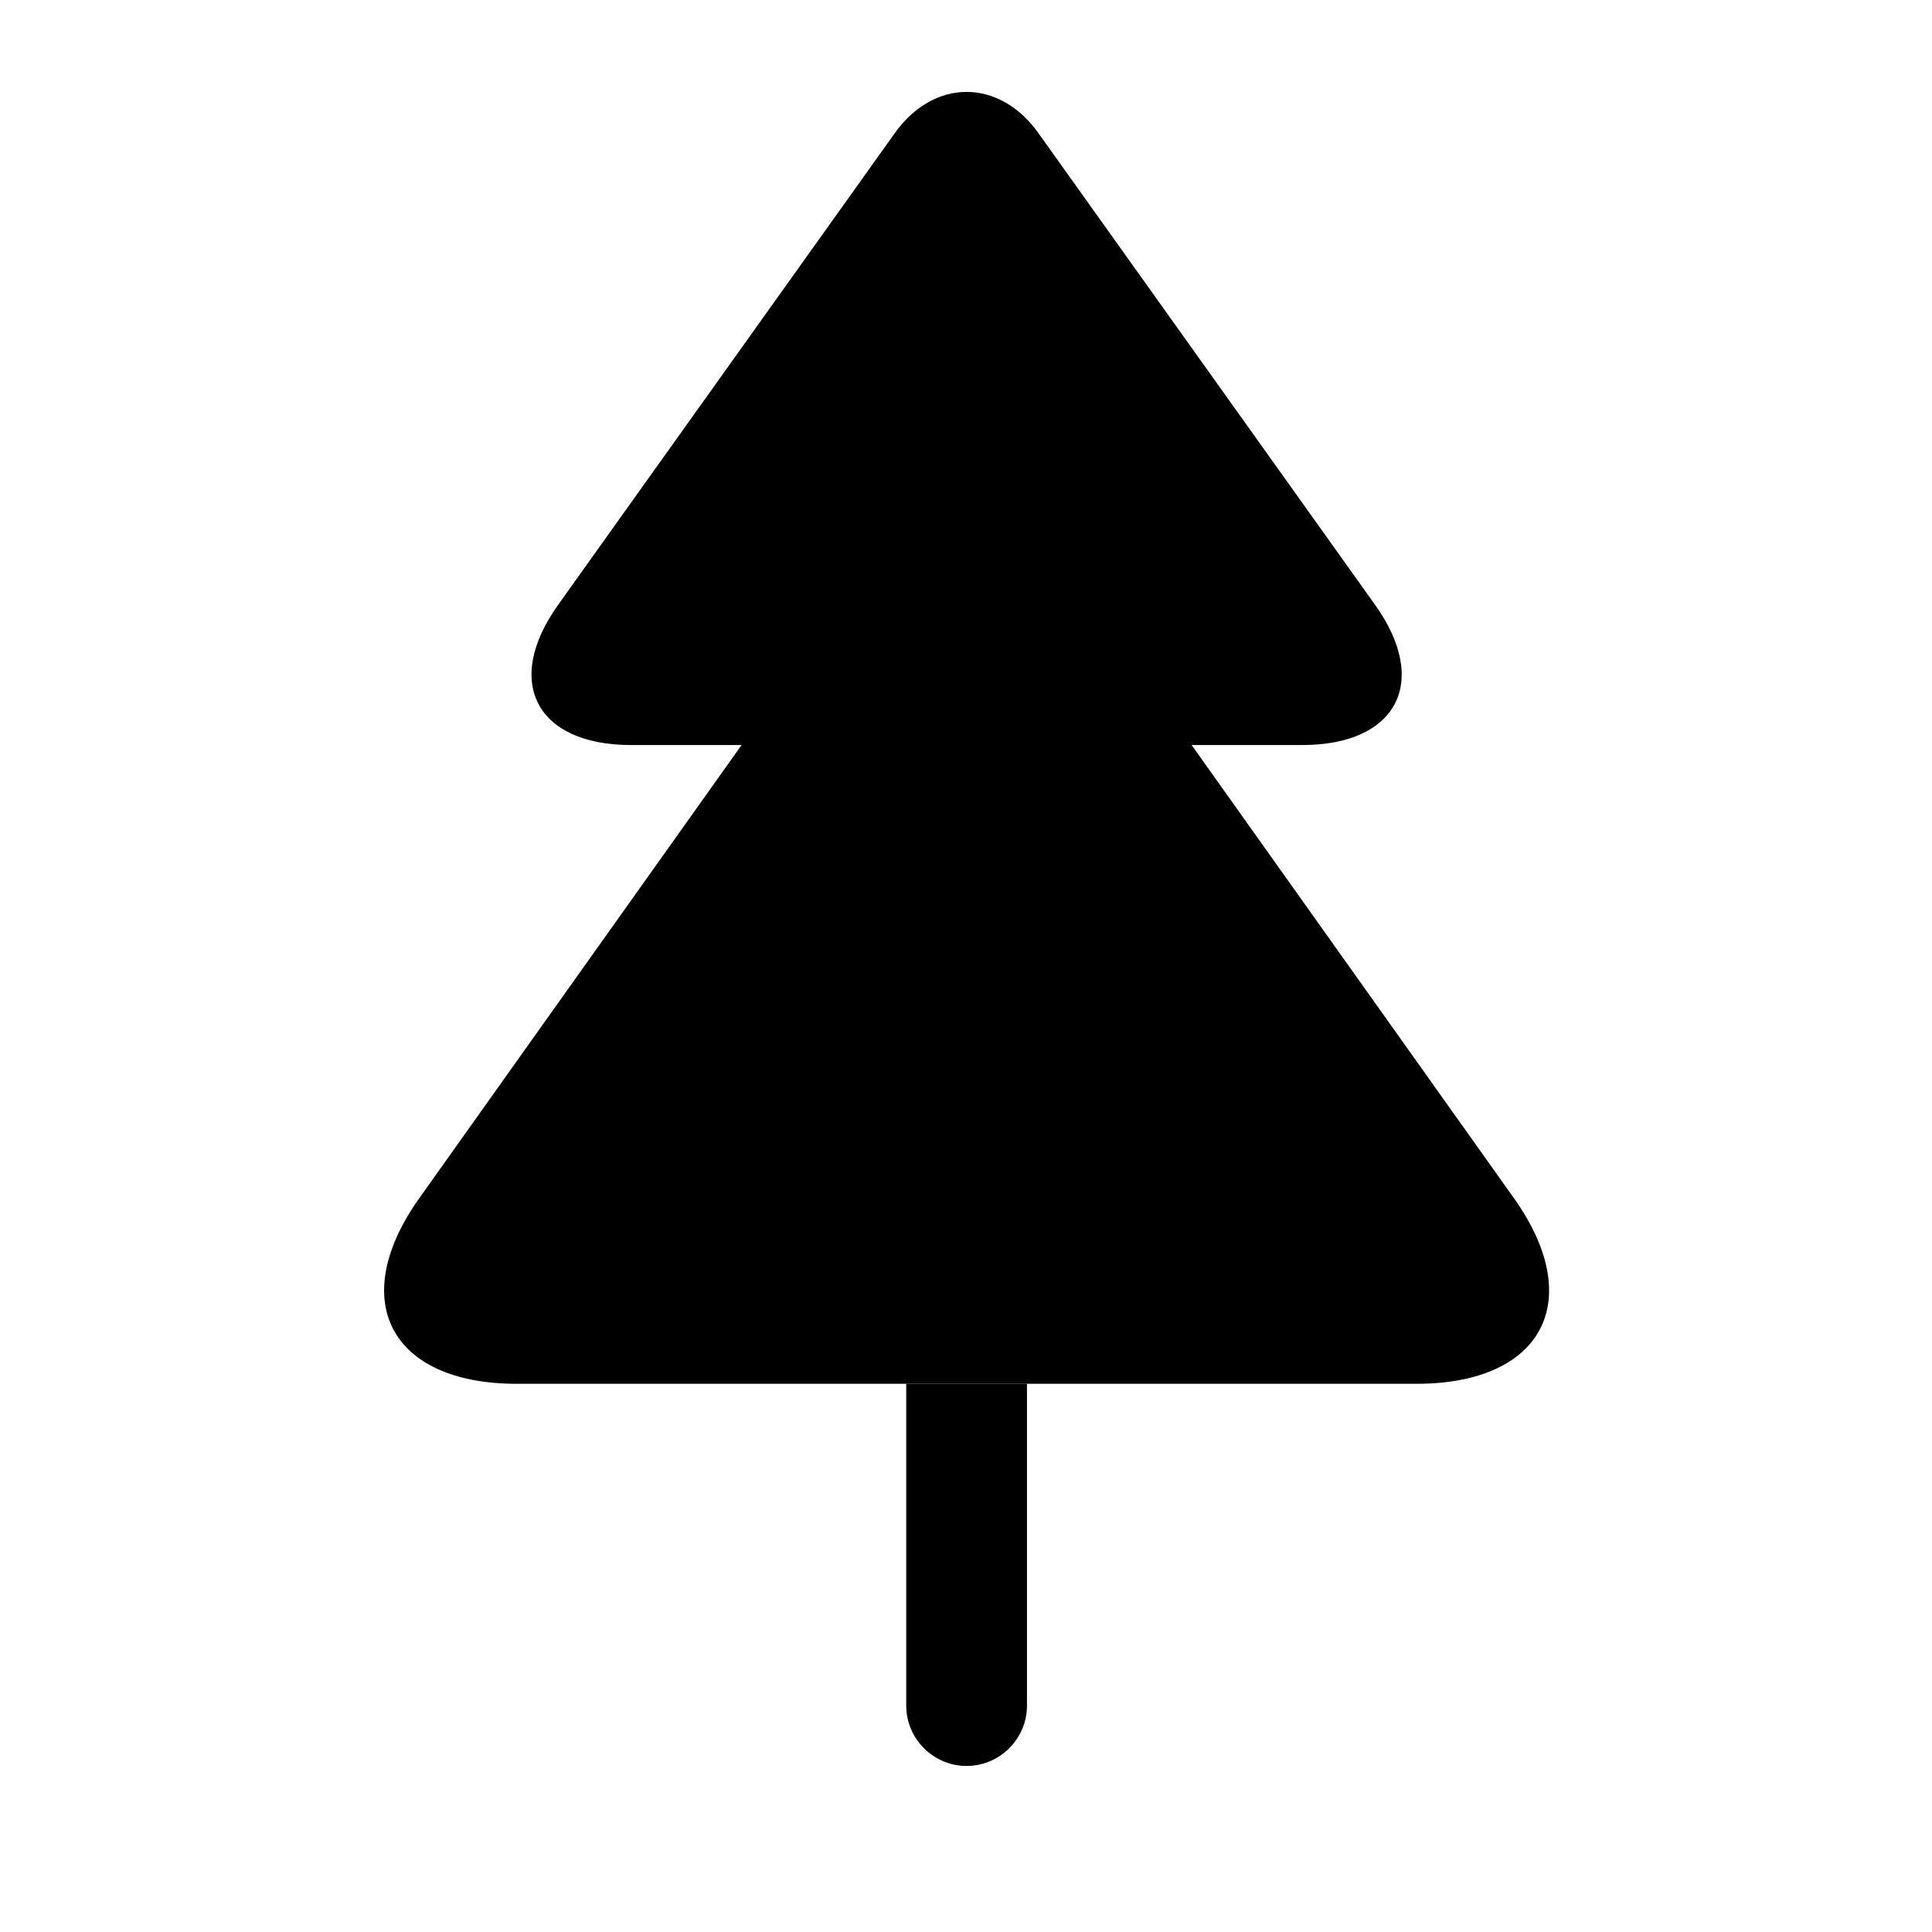
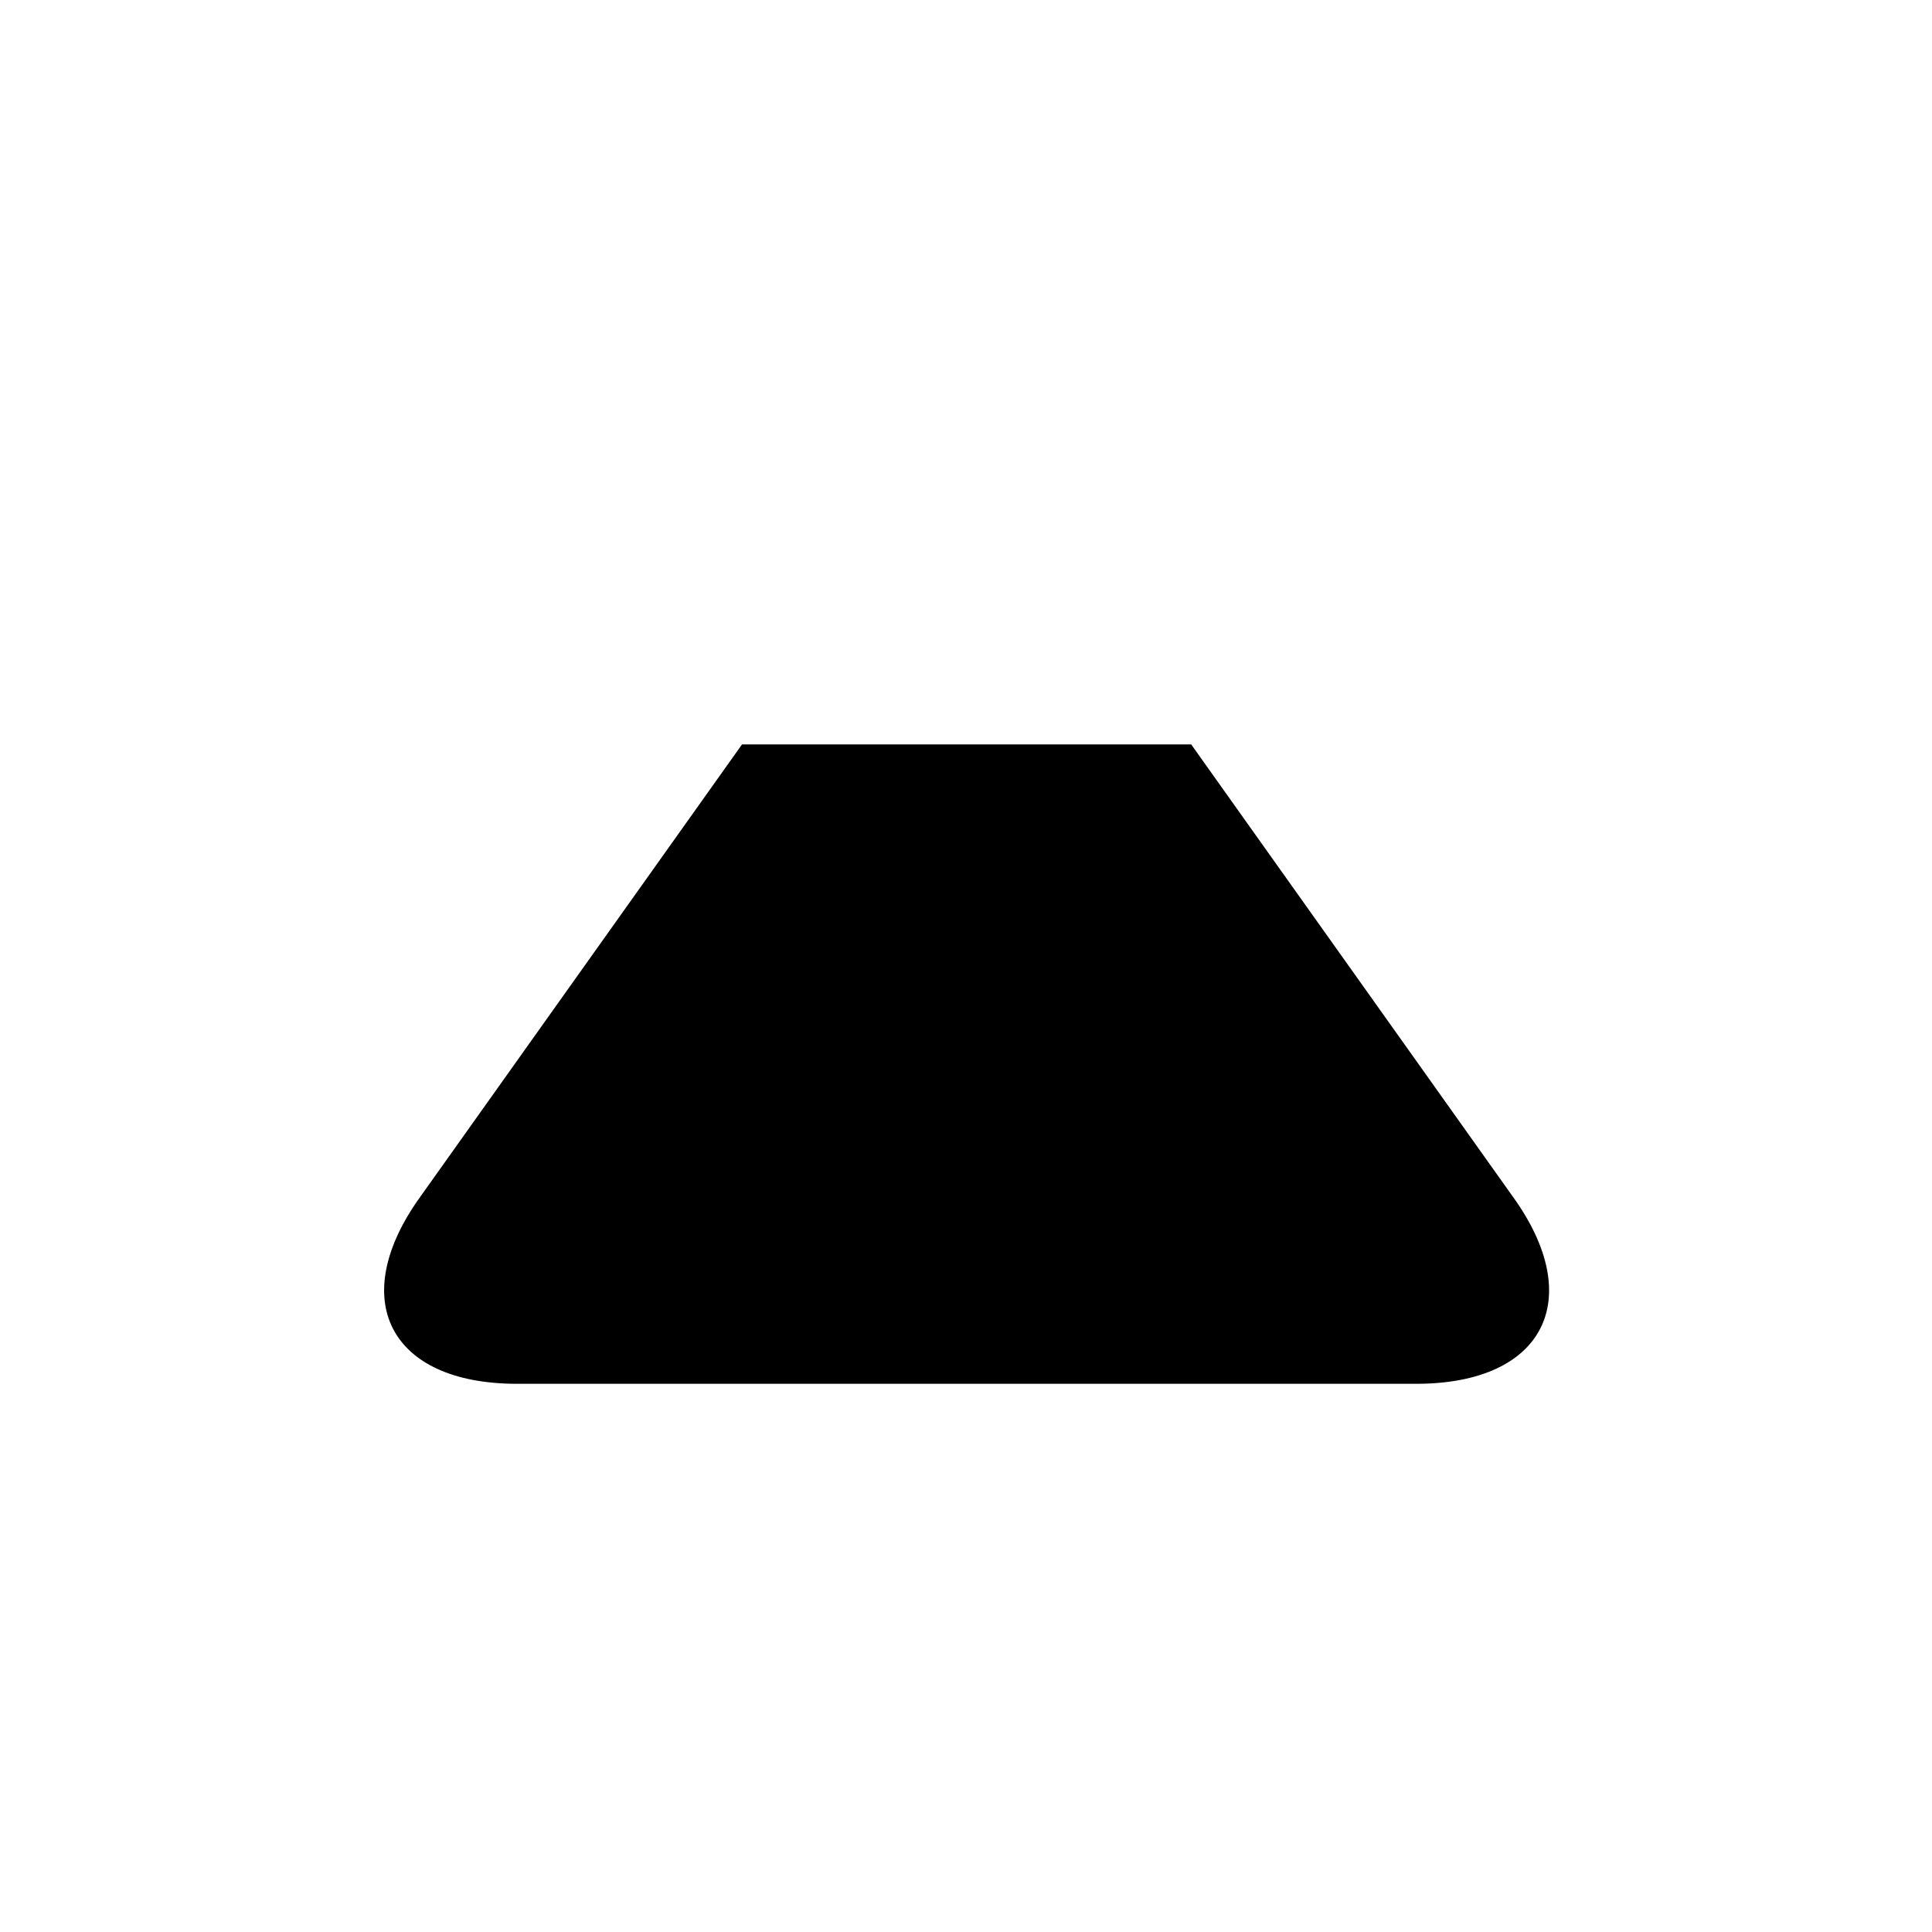
<svg xmlns="http://www.w3.org/2000/svg" id="Layer_1" data-name="Layer 1" width="32" height="32" viewBox="0 0 32 32">
  <defs>
    <style> .cls-1 { fill: #000; stroke-width: 0px; } </style>
  </defs>
-   <path class="cls-1" d="M21.57,12.34h-11.12c-1.57,0-2.12-1.05-1.2-2.33l5.56-7.79c.65-.93,1.75-.93,2.4,0l5.56,7.79c.92,1.28.37,2.33-1.2,2.33Z" />
  <path class="cls-1" d="M23.46,22.92h-14.9c-2.11,0-2.83-1.4-1.59-3.11l5.32-7.48h7.44l5.32,7.48c1.24,1.71.52,3.11-1.59,3.11Z" />
-   <path class="cls-1" d="M17.01,22.92v5.33c0,.55-.45,1-1,1s-1-.45-1-1v-5.33h2Z" />
</svg>